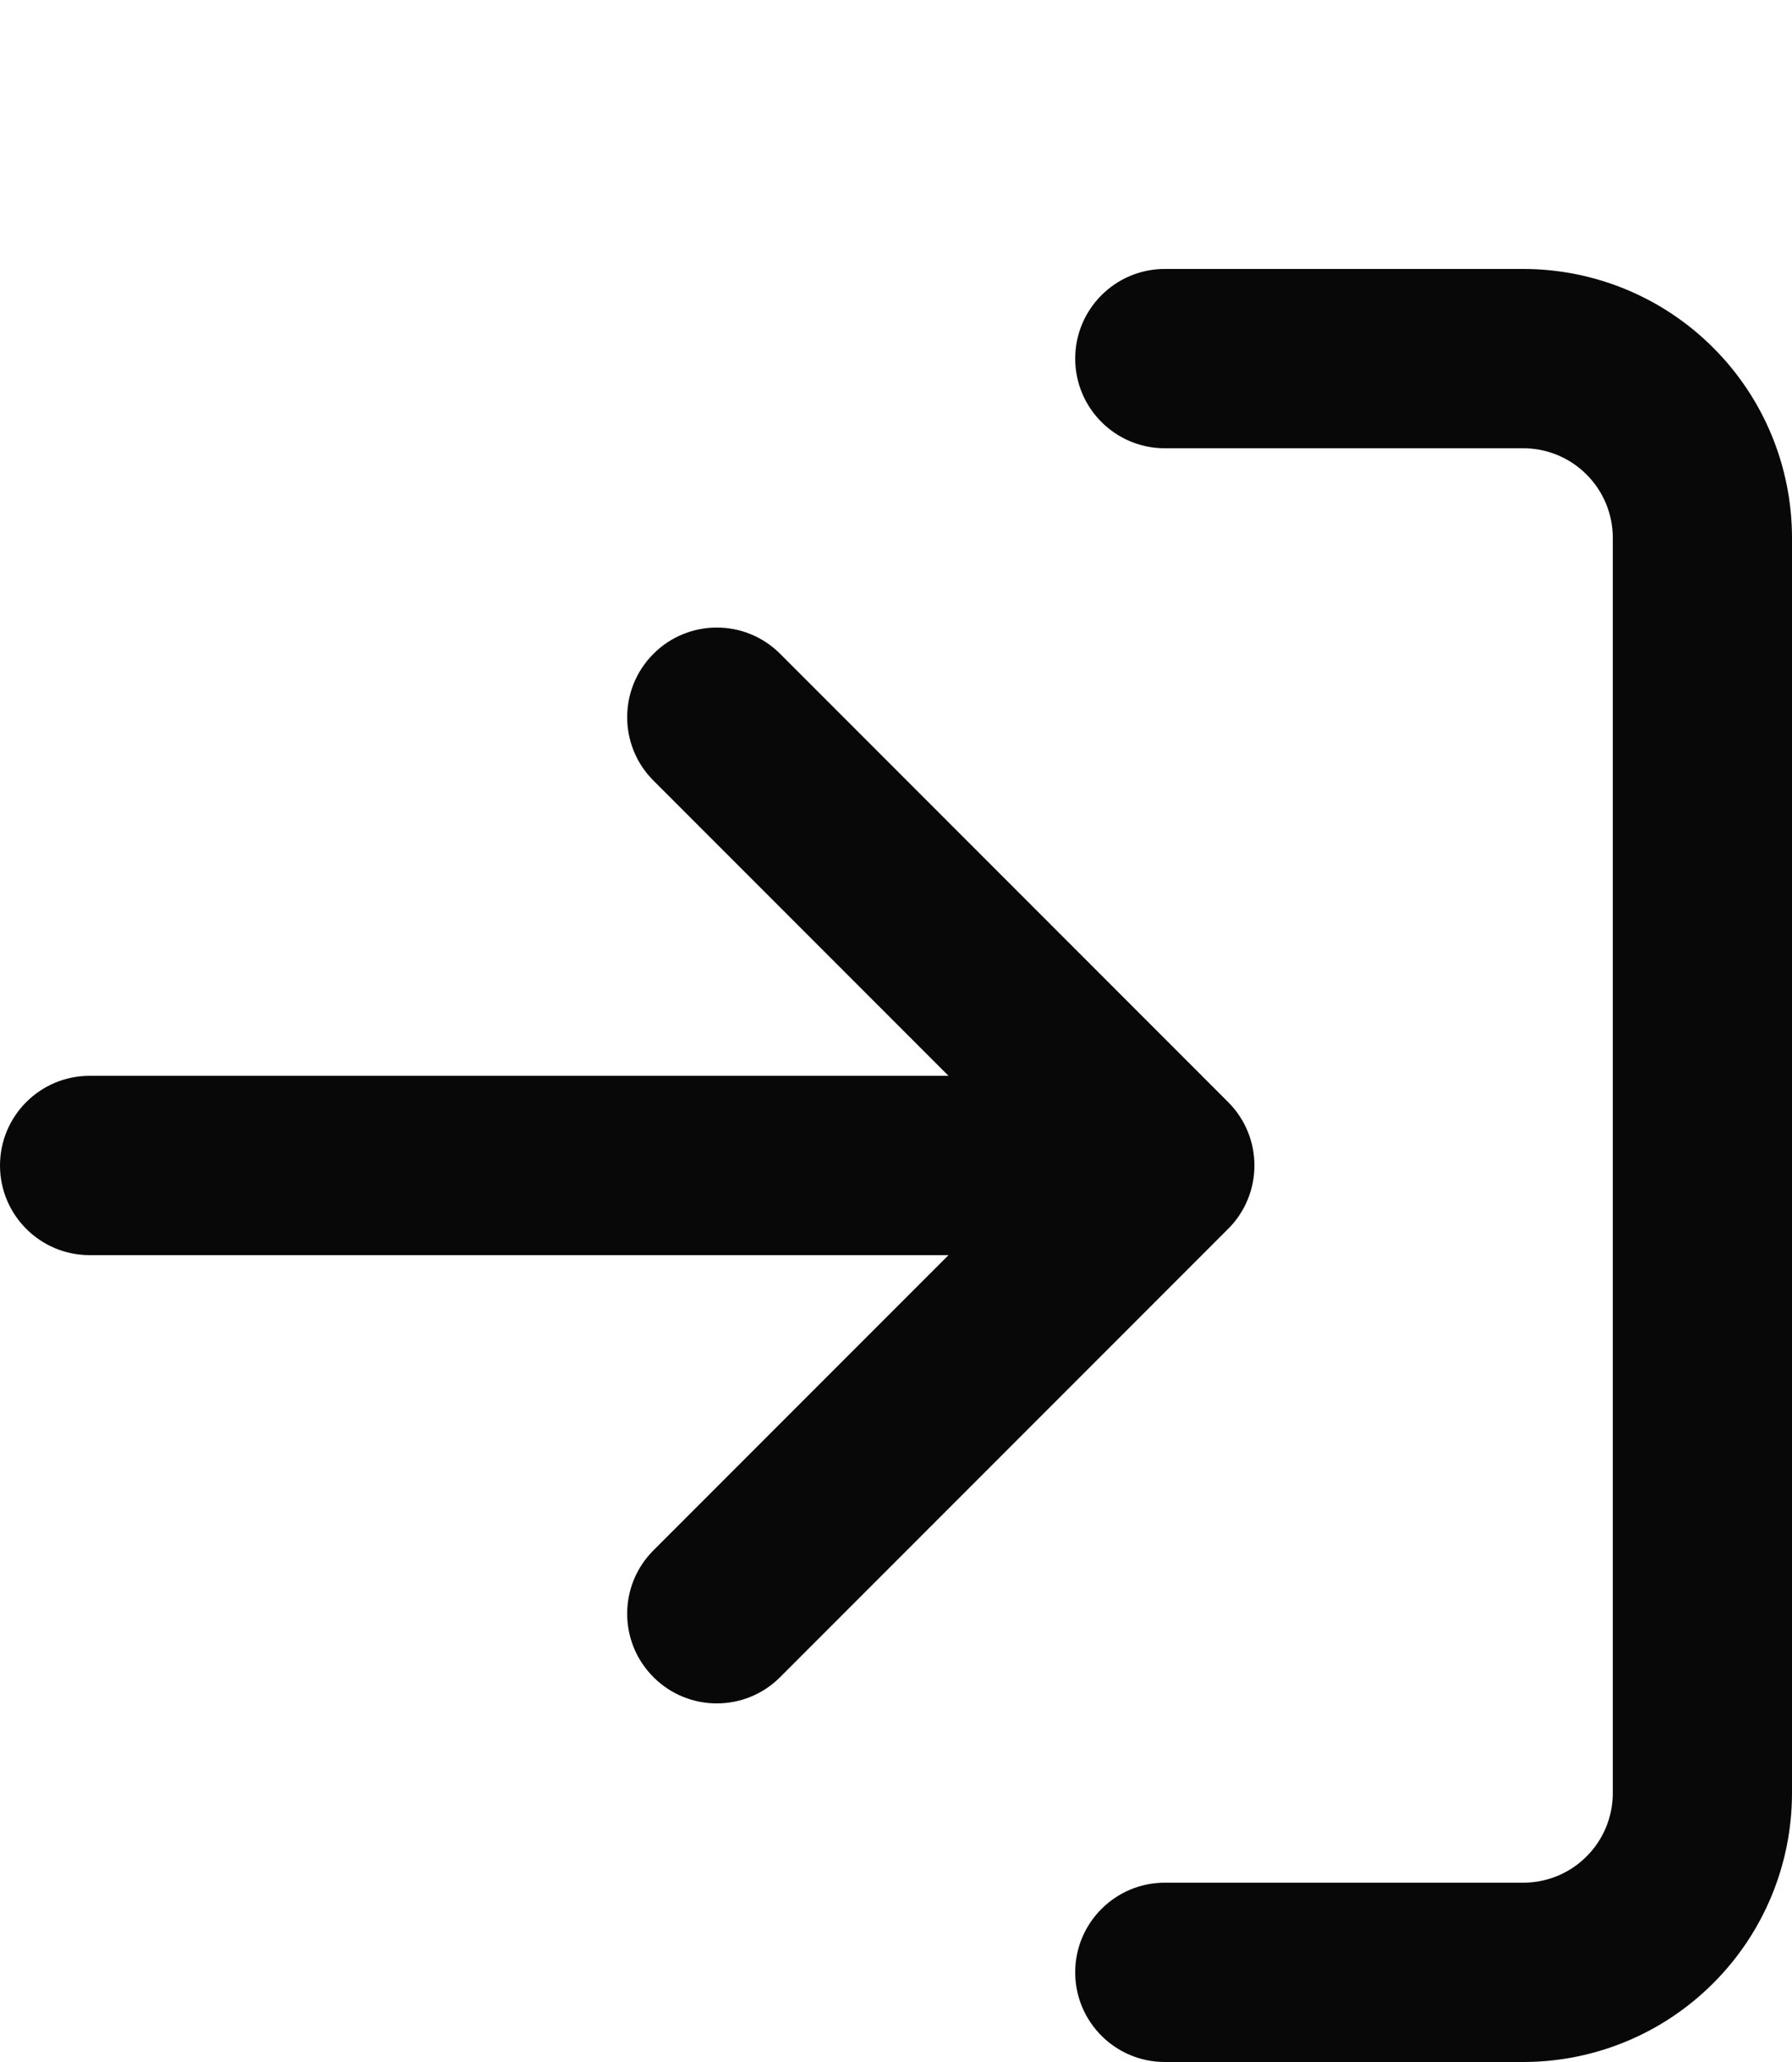
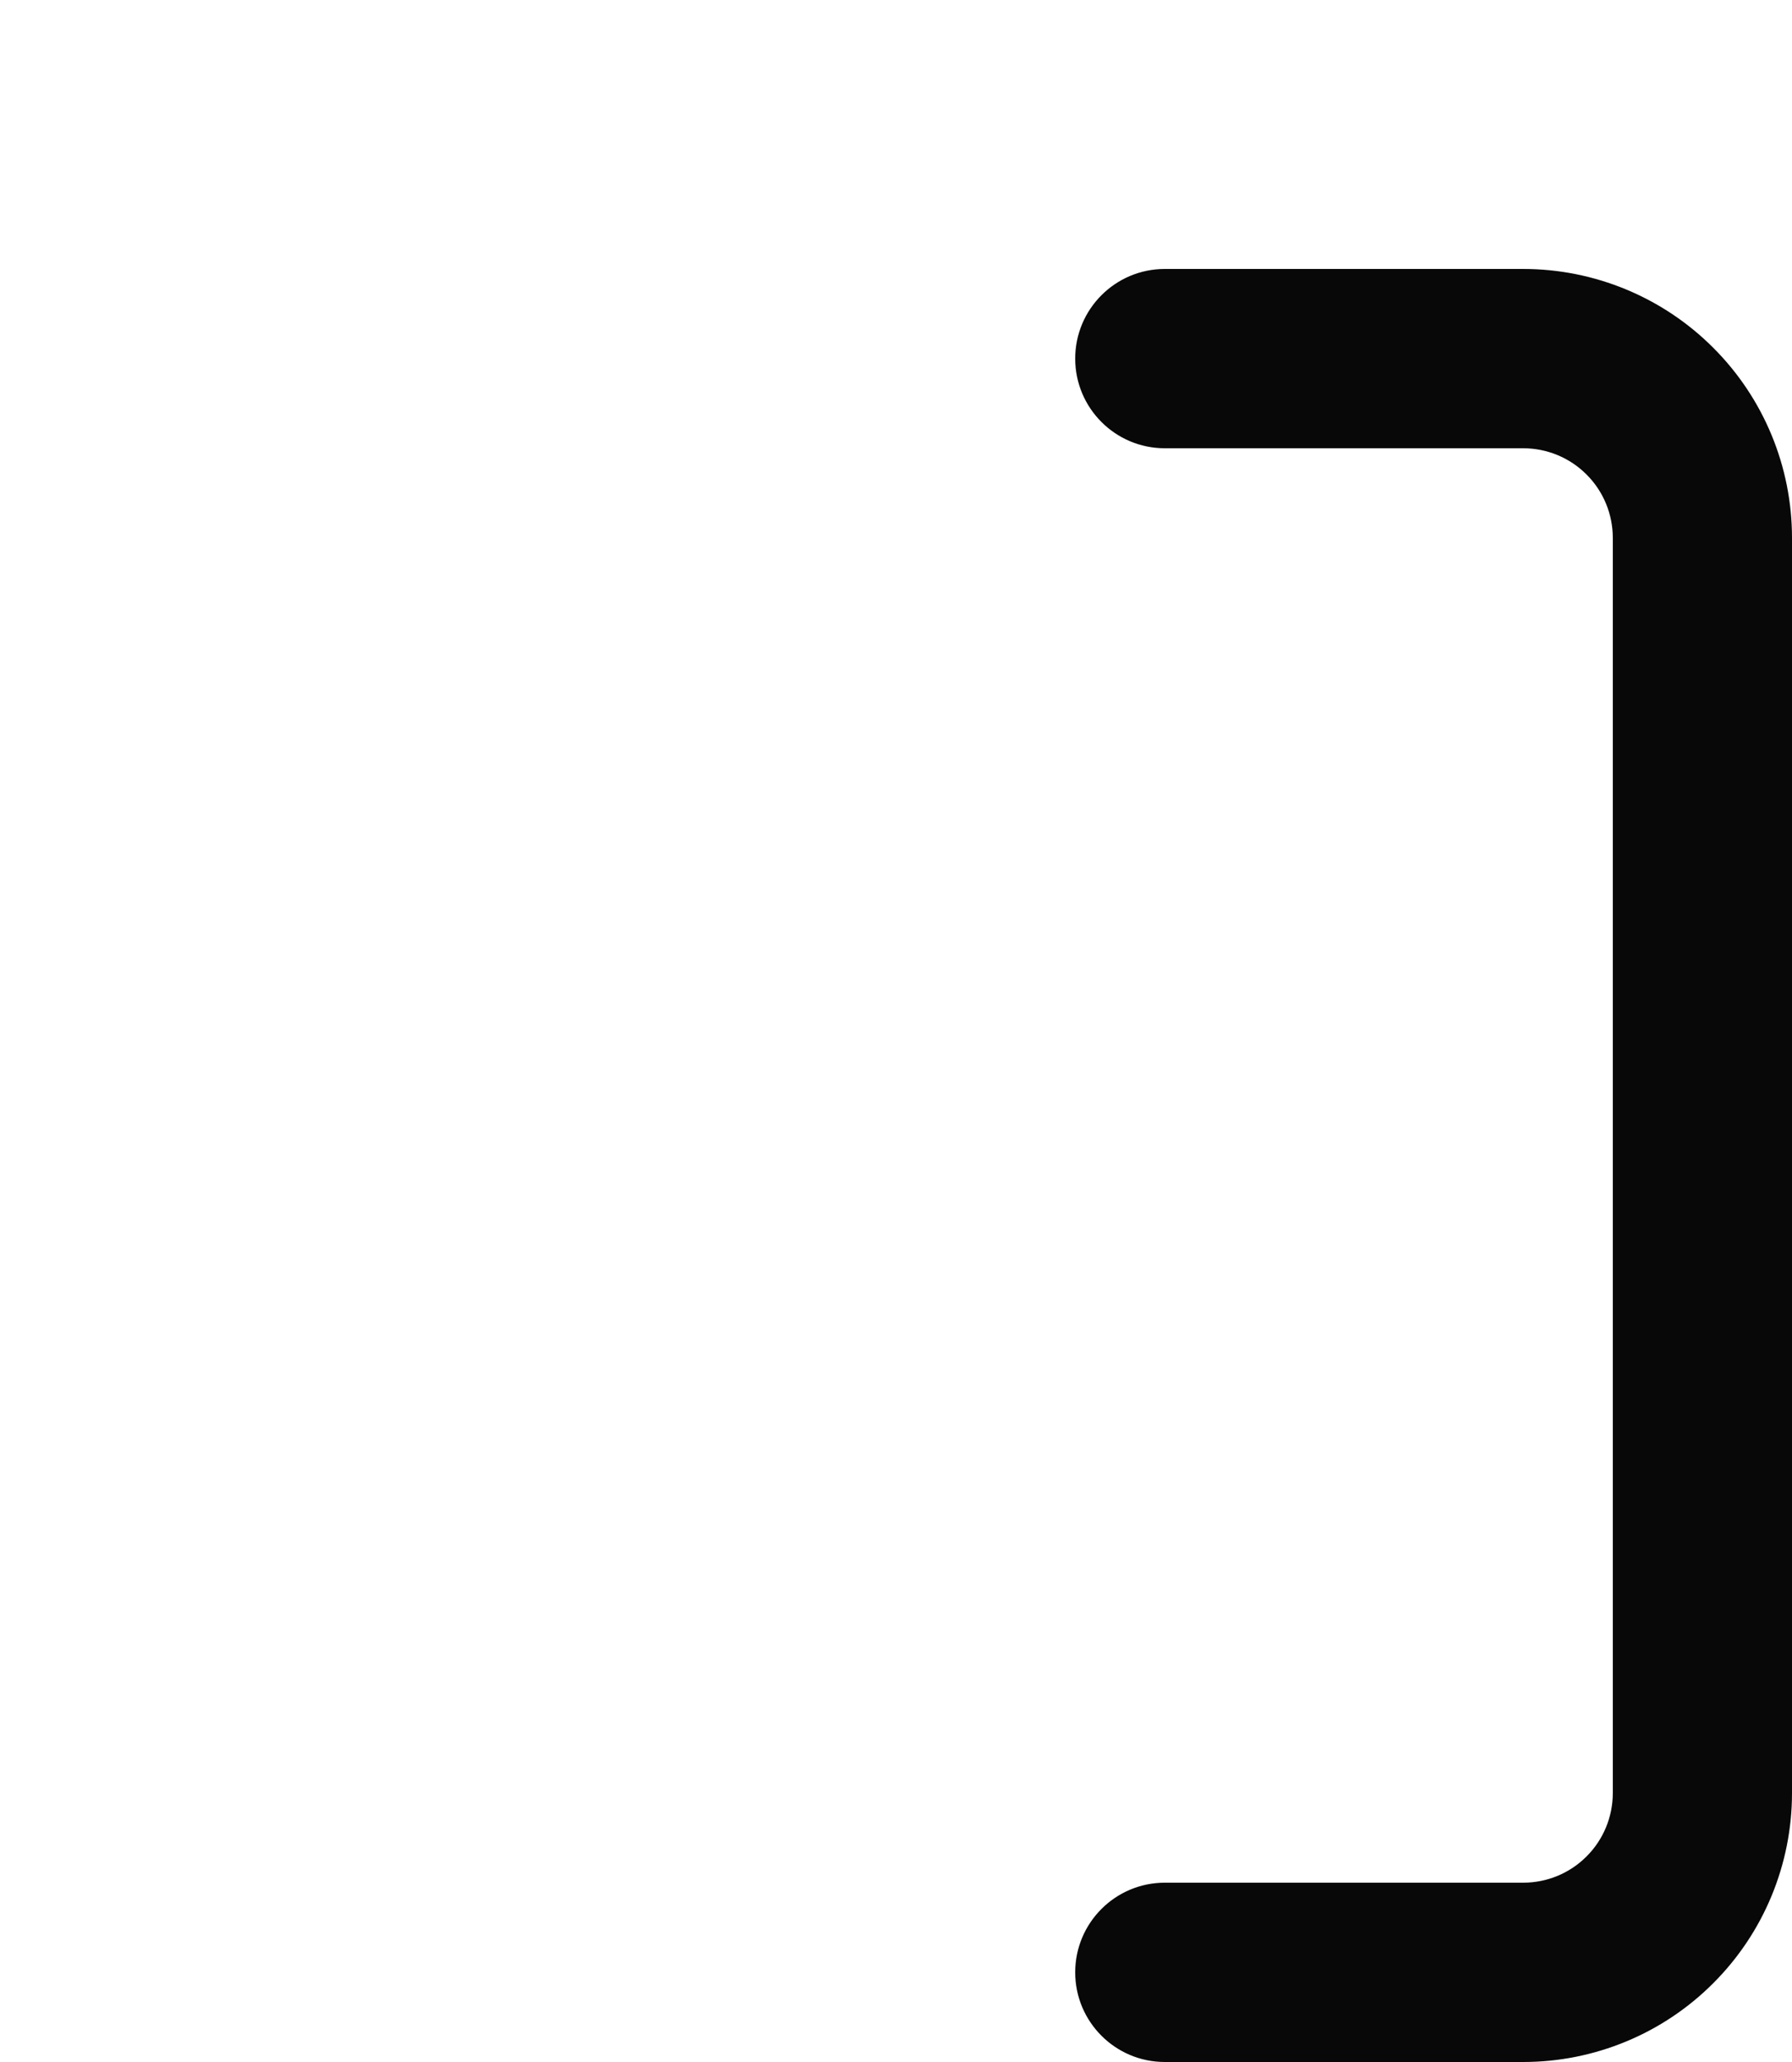
<svg xmlns="http://www.w3.org/2000/svg" width="20" height="23" viewBox="0 0 20 23" fill="none">
  <path d="M12 4C12 3.448 12.448 3 13 3H17C17.796 3 18.559 3.316 19.121 3.879C19.684 4.441 20 5.204 20 6V20C20 20.796 19.684 21.559 19.121 22.121C18.559 22.684 17.796 23 17 23H13C12.448 23 12 22.552 12 22C12 21.448 12.448 21 13 21H17C17.265 21 17.52 20.895 17.707 20.707C17.895 20.52 18 20.265 18 20V6C18 5.735 17.895 5.48 17.707 5.293C17.52 5.105 17.265 5 17 5H13C12.448 5 12 4.552 12 4Z" fill="#080808" />
-   <path d="M7.293 7.293C7.683 6.902 8.317 6.902 8.707 7.293L13.707 12.293C14.098 12.683 14.098 13.317 13.707 13.707L8.707 18.707C8.317 19.098 7.683 19.098 7.293 18.707C6.902 18.317 6.902 17.683 7.293 17.293L10.586 14H1C0.448 14 0 13.552 0 13C0 12.448 0.448 12 1 12H10.586L7.293 8.707C6.902 8.317 6.902 7.683 7.293 7.293Z" fill="#080808" />
</svg>